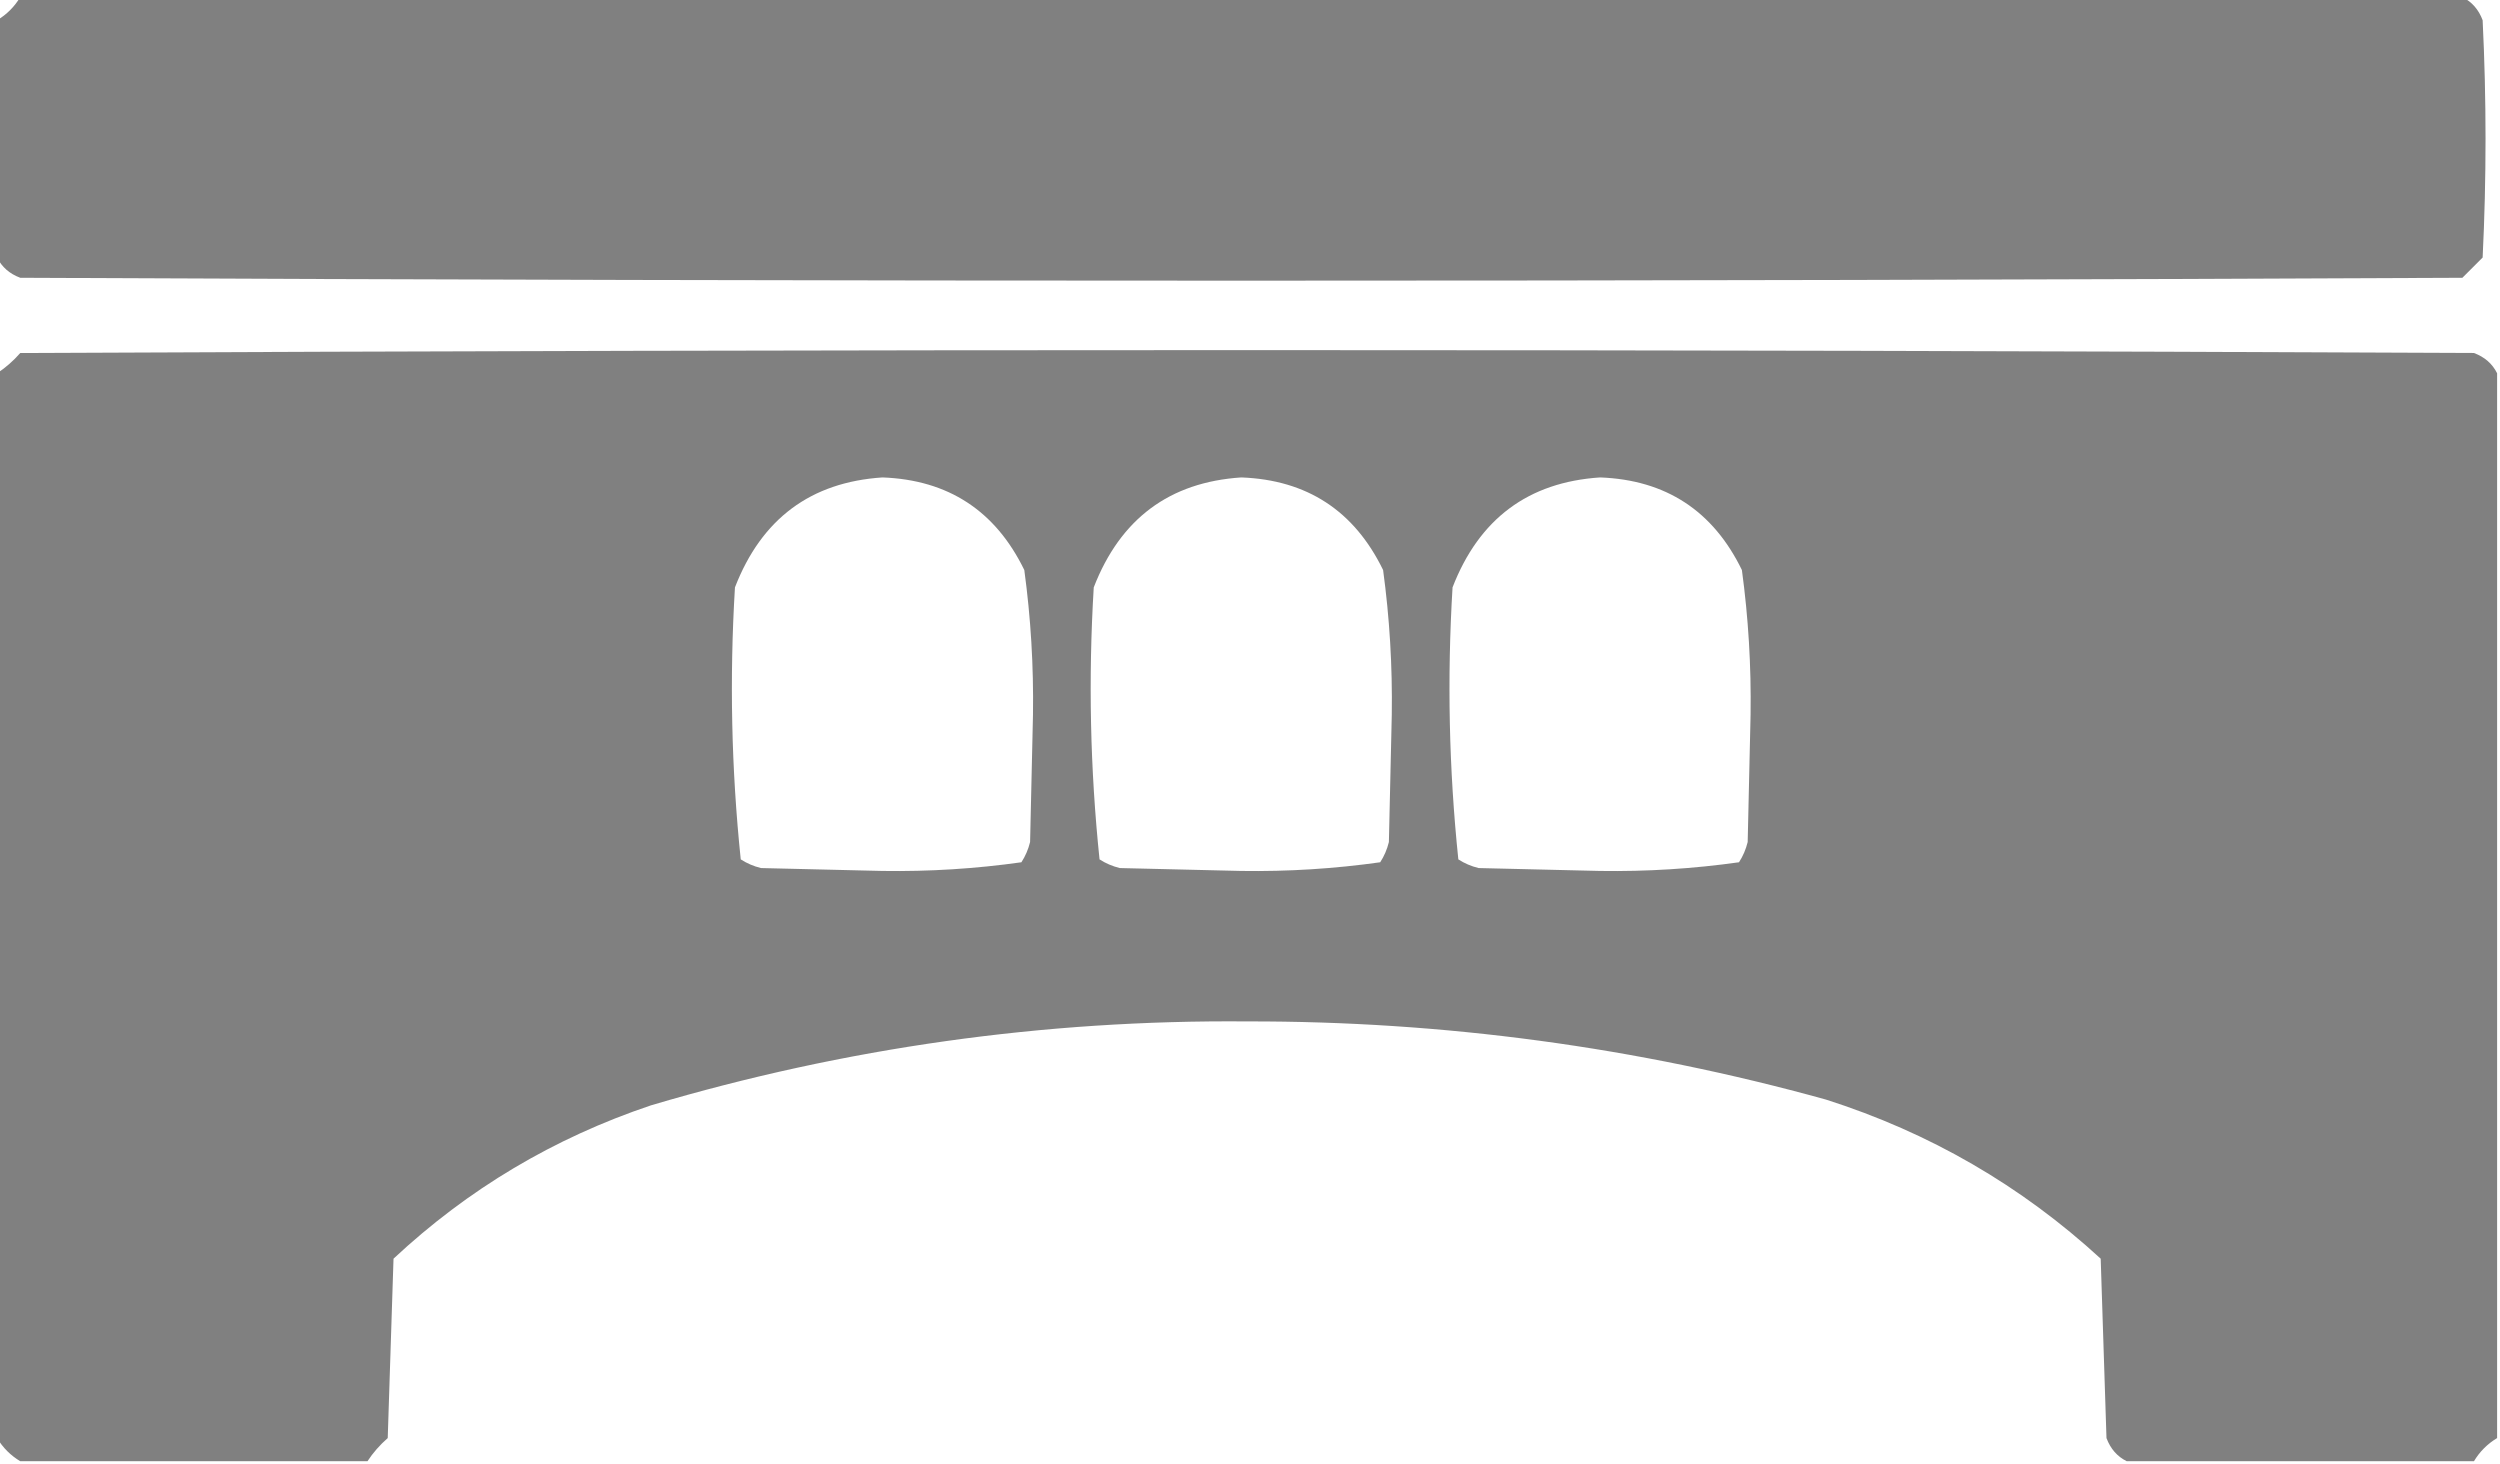
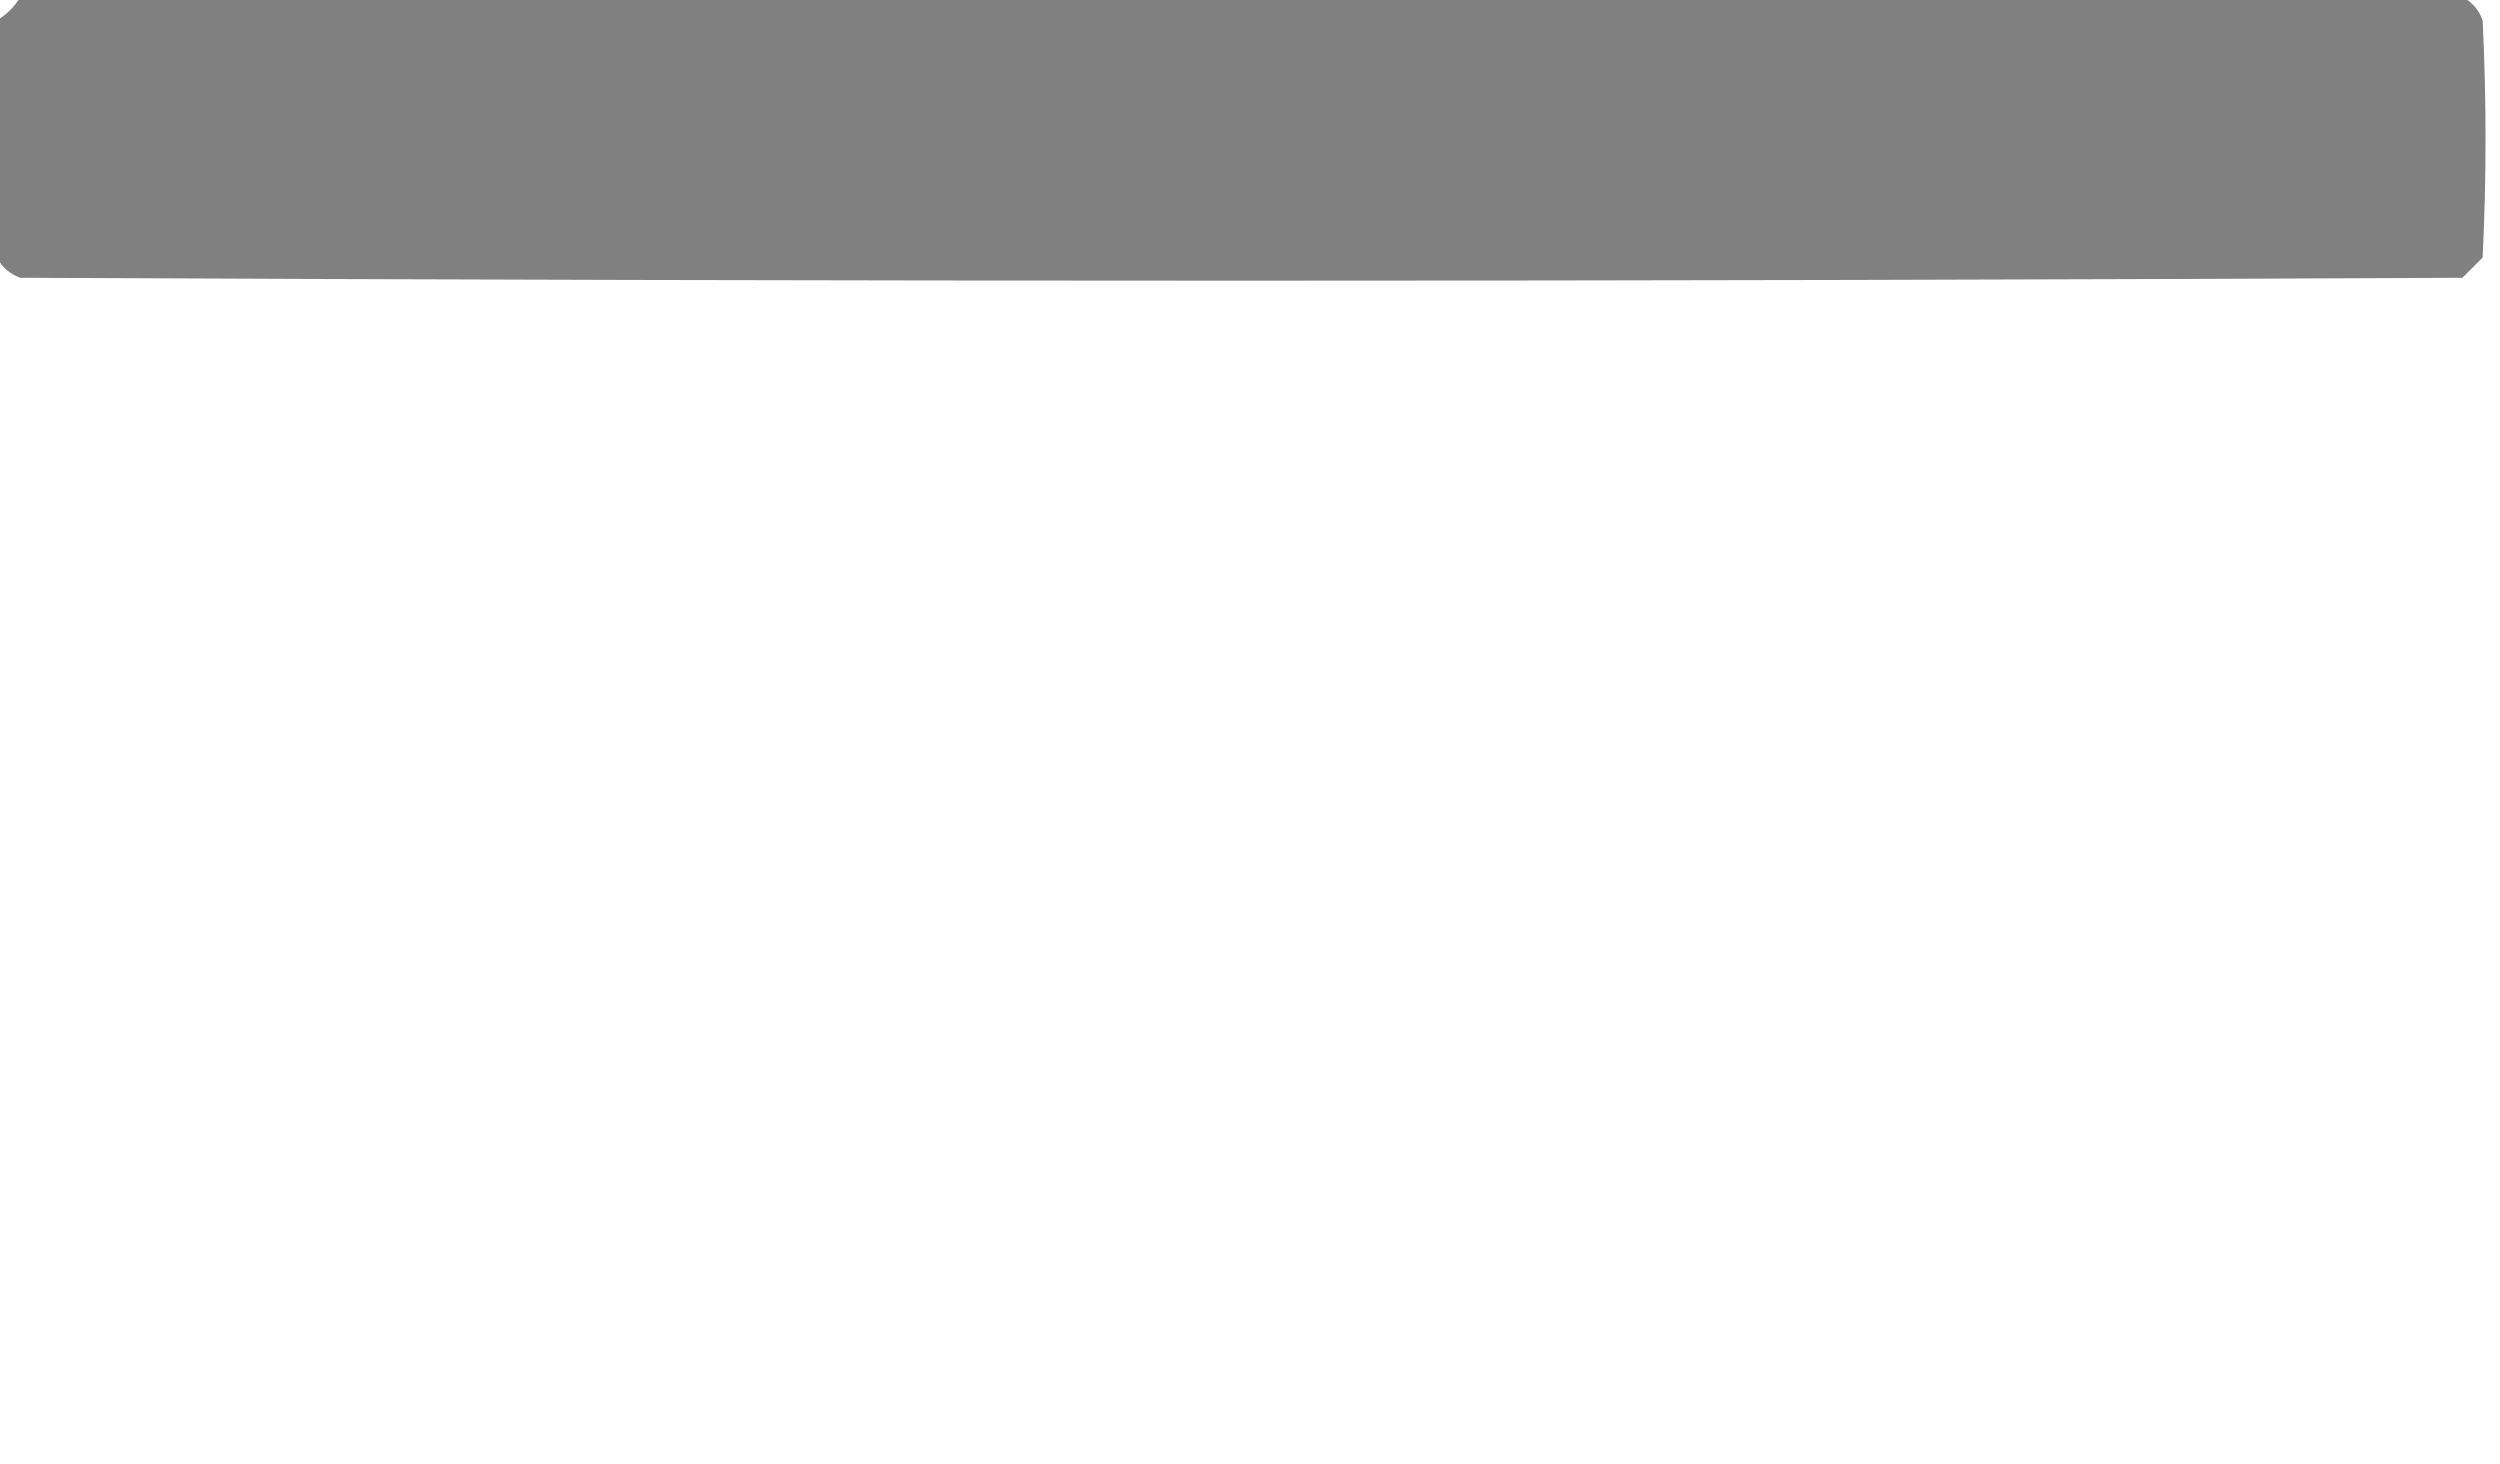
<svg xmlns="http://www.w3.org/2000/svg" version="1.1" width="432px" height="253px" style="shape-rendering:geometricPrecision; text-rendering:geometricPrecision; image-rendering:optimizeQuality; fill-rule:evenodd; clip-rule:evenodd">
  <g>
    <path style="opacity:0.999" fill="#808080" d="M 3.5,-0.5 C 144.167,-0.5 284.833,-0.5 425.5,-0.5C 427.144,0.316 428.31,1.65 429,3.5C 429.667,17.167 429.667,30.833 429,44.5C 427.833,45.667 426.667,46.833 425.5,48C 284.833,48.667 144.167,48.667 3.5,48C 1.65,47.31 0.316,46.144 -0.5,44.5C -0.5,30.833 -0.5,17.167 -0.5,3.5C 1.167,2.5 2.5,1.167 3.5,-0.5 Z" />
  </g>
  <g>
-     <path style="opacity:0.995" fill="#808080" d="M 431.5,64.5 C 431.5,125.833 431.5,187.167 431.5,248.5C 429.833,249.5 428.5,250.833 427.5,252.5C 407.5,252.5 387.5,252.5 367.5,252.5C 365.856,251.684 364.69,250.35 364,248.5C 363.667,238.167 363.333,227.833 363,217.5C 349.247,204.869 333.414,195.703 315.5,190C 282.797,180.94 249.464,176.44 215.5,176.5C 180.427,176.207 146.094,181.04 112.5,191C 95.697,196.646 80.864,205.48 68,217.5C 67.667,227.833 67.333,238.167 67,248.5C 65.624,249.705 64.458,251.038 63.5,252.5C 43.5,252.5 23.5,252.5 3.5,252.5C 1.833,251.5 0.5,250.167 -0.5,248.5C -0.5,187.167 -0.5,125.833 -0.5,64.5C 0.962,63.542 2.295,62.376 3.5,61C 144.833,60.333 286.167,60.333 427.5,61C 429.35,61.69 430.684,62.856 431.5,64.5 Z M 152.5,82.5 C 163.849,82.927 172.016,88.26 177,98.5C 178.121,106.761 178.621,115.094 178.5,123.5C 178.333,130.833 178.167,138.167 178,145.5C 177.691,146.766 177.191,147.933 176.5,149C 168.573,150.119 160.573,150.619 152.5,150.5C 145.5,150.333 138.5,150.167 131.5,150C 130.234,149.691 129.067,149.191 128,148.5C 126.38,132.901 126.047,117.234 127,101.5C 131.589,89.648 140.089,83.315 152.5,82.5 Z M 214.5,82.5 C 225.849,82.927 234.016,88.26 239,98.5C 240.121,106.761 240.621,115.094 240.5,123.5C 240.333,130.833 240.167,138.167 240,145.5C 239.691,146.766 239.191,147.933 238.5,149C 230.573,150.119 222.573,150.619 214.5,150.5C 207.5,150.333 200.5,150.167 193.5,150C 192.234,149.691 191.067,149.191 190,148.5C 188.38,132.901 188.047,117.234 189,101.5C 193.589,89.648 202.089,83.315 214.5,82.5 Z M 276.5,82.5 C 287.849,82.927 296.016,88.26 301,98.5C 302.121,106.761 302.621,115.094 302.5,123.5C 302.333,130.833 302.167,138.167 302,145.5C 301.691,146.766 301.191,147.933 300.5,149C 292.573,150.119 284.573,150.619 276.5,150.5C 269.5,150.333 262.5,150.167 255.5,150C 254.234,149.691 253.067,149.191 252,148.5C 250.38,132.901 250.047,117.234 251,101.5C 255.589,89.648 264.089,83.315 276.5,82.5 Z" />
-   </g>
+     </g>
</svg>